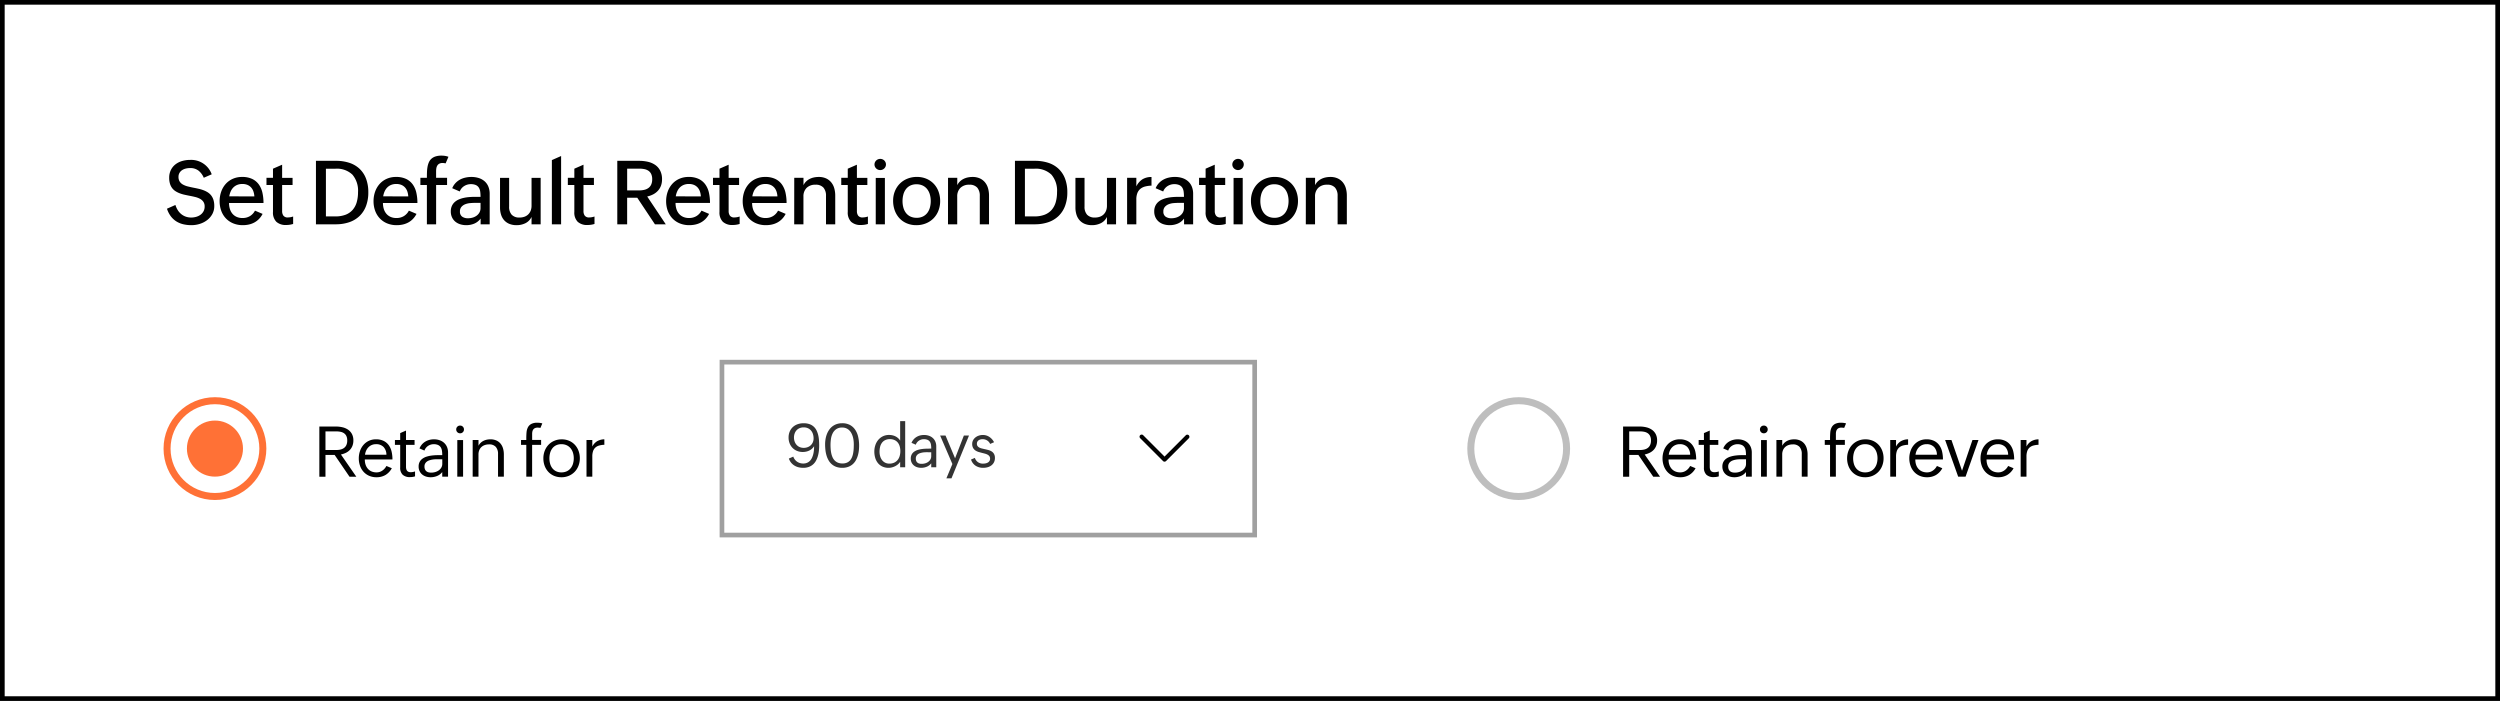
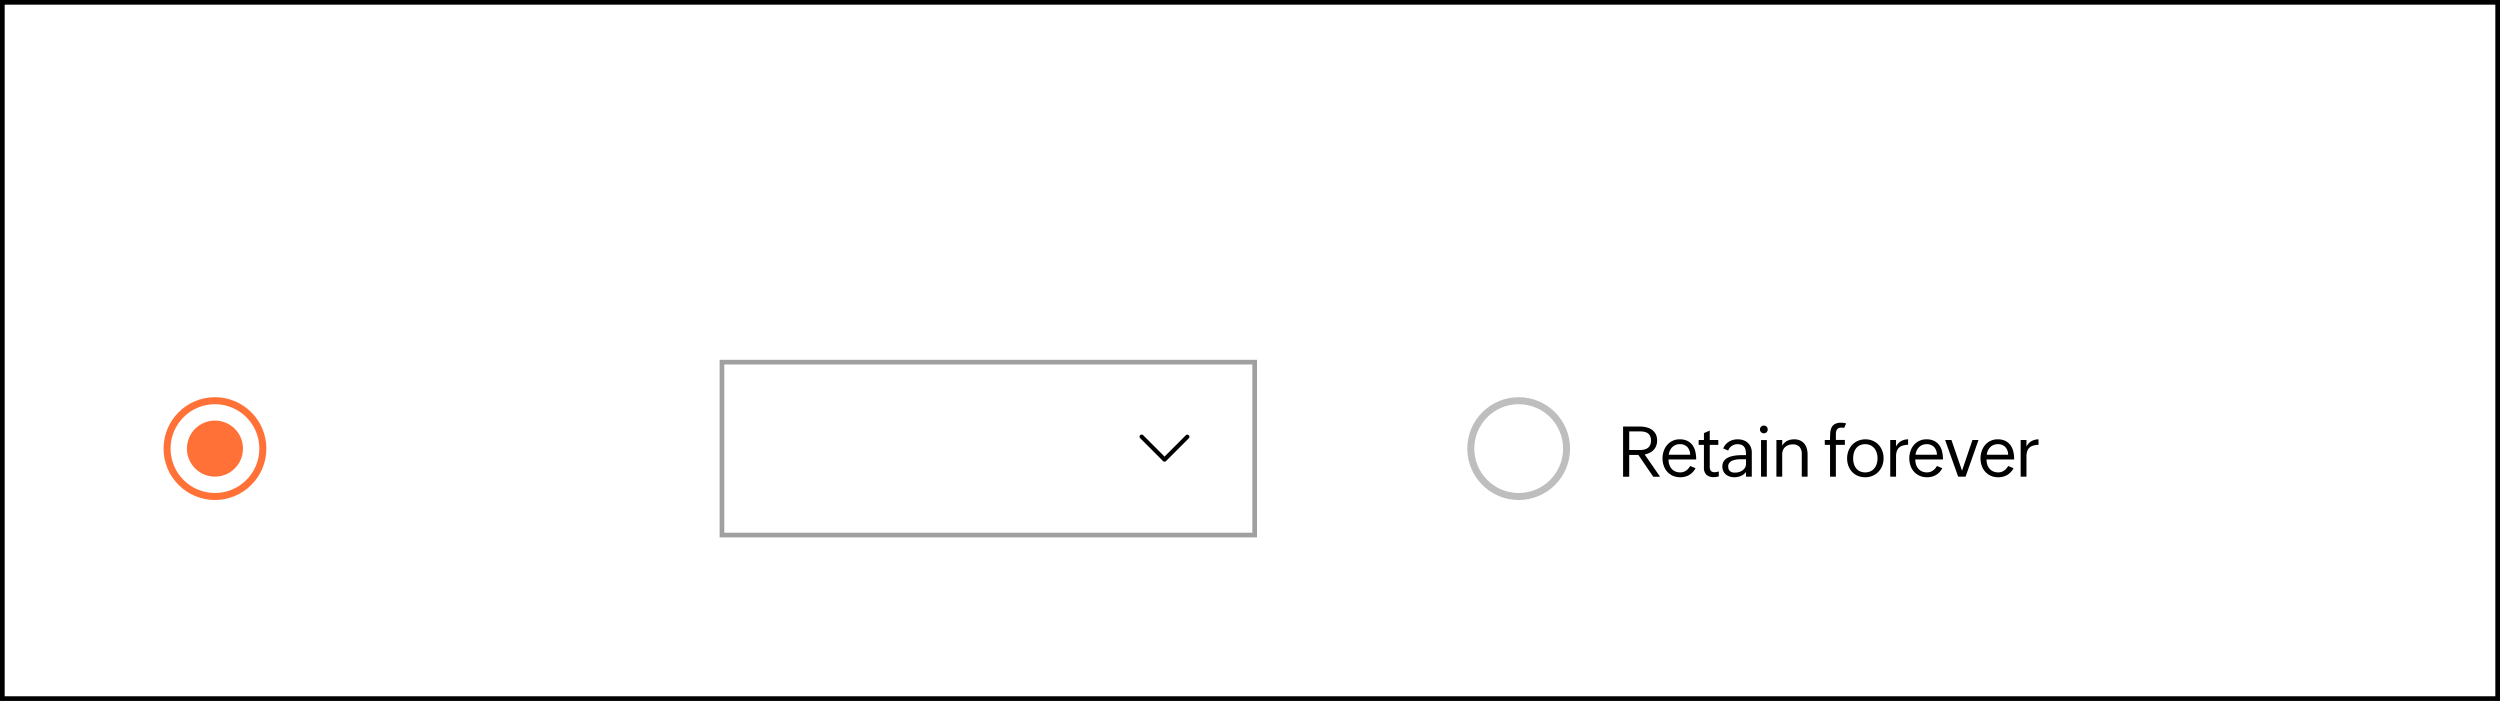
<svg xmlns="http://www.w3.org/2000/svg" width="535" height="150" viewBox="0 0 535 150">
  <g id="Group_28909" data-name="Group 28909" transform="translate(-906 -346)">
    <g id="Rectangle_10315" data-name="Rectangle 10315" transform="translate(906 346)" fill="#fff" stroke="#000" stroke-width="1">
      <rect width="535" height="150" stroke="none" />
      <rect x="0.5" y="0.5" width="534" height="149" fill="none" />
    </g>
-     <path id="Path_70503" data-name="Path 70503" d="M2.542-4.138a4.474,4.474,0,0,0,.5,1.109,3.533,3.533,0,0,0,.747.849,3.209,3.209,0,0,0,.969.543,3.484,3.484,0,0,0,1.169.19A3.816,3.816,0,0,0,6.99-1.6,2.882,2.882,0,0,0,7.9-2.036a2.264,2.264,0,0,0,.645-.733A2.089,2.089,0,0,0,8.795-3.8,1.744,1.744,0,0,0,8.521-4.82a2.064,2.064,0,0,0-.728-.64,4.349,4.349,0,0,0-1.048-.39q-.594-.144-1.234-.264-.52-.1-1.044-.218a7.246,7.246,0,0,1-1-.3,4.975,4.975,0,0,1-.891-.441,2.779,2.779,0,0,1-.719-.654,2.966,2.966,0,0,1-.478-.942,4.327,4.327,0,0,1-.172-1.29,3.683,3.683,0,0,1,.348-1.633,3.484,3.484,0,0,1,.951-1.2,4.174,4.174,0,0,1,1.429-.738,6.075,6.075,0,0,1,1.772-.25,4.663,4.663,0,0,1,4.6,3.08l-1.7.742a3.8,3.8,0,0,0-1.132-1.531,2.849,2.849,0,0,0-1.8-.547,3.829,3.829,0,0,0-.923.111,2.457,2.457,0,0,0-.793.343,1.8,1.8,0,0,0-.552.589,1.634,1.634,0,0,0-.209.84,1.814,1.814,0,0,0,.26,1.016,1.961,1.961,0,0,0,.705.64A4.317,4.317,0,0,0,5.2-8.1q.589.148,1.248.278.52.1,1.044.218a7.848,7.848,0,0,1,1.016.3,5.047,5.047,0,0,1,.918.445,2.932,2.932,0,0,1,.747.663,2.983,2.983,0,0,1,.5.956,4.244,4.244,0,0,1,.181,1.308,3.561,3.561,0,0,1-.422,1.749A4.112,4.112,0,0,1,9.319-.891a5.025,5.025,0,0,1-1.563.8A5.885,5.885,0,0,1,5.984.186,7.573,7.573,0,0,1,4.2-.014,4.879,4.879,0,0,1,2.709-.64,4.454,4.454,0,0,1,1.54-1.735a5.5,5.5,0,0,1-.807-1.6ZM21.195-2.227a4.46,4.46,0,0,1-.775,1.09,4.121,4.121,0,0,1-.993.751,4.541,4.541,0,0,1-1.16.431,5.823,5.823,0,0,1-1.285.139,5.3,5.3,0,0,1-2.1-.394A4.549,4.549,0,0,1,13.318-1.29a4.684,4.684,0,0,1-.979-1.624A5.907,5.907,0,0,1,12-4.936a6.054,6.054,0,0,1,.339-2.046A4.927,4.927,0,0,1,13.3-8.633a4.444,4.444,0,0,1,1.517-1.1,4.8,4.8,0,0,1,1.985-.4,4.884,4.884,0,0,1,2.185.436A3.732,3.732,0,0,1,20.4-8.507a4.842,4.842,0,0,1,.761,1.767,9.949,9.949,0,0,1,.227,2.176H14.014a4.326,4.326,0,0,0,.181,1.276,2.885,2.885,0,0,0,.543,1.021,2.526,2.526,0,0,0,.9.677,2.987,2.987,0,0,0,1.252.246,3.005,3.005,0,0,0,1.6-.413,2.948,2.948,0,0,0,1.076-1.164ZM19.432-5.975a3.9,3.9,0,0,0-.213-1.09,2.446,2.446,0,0,0-.5-.835,2.173,2.173,0,0,0-.779-.538,2.759,2.759,0,0,0-1.062-.19,2.872,2.872,0,0,0-1.118.2,2.5,2.5,0,0,0-.835.561,2.816,2.816,0,0,0-.561.844,4.107,4.107,0,0,0-.3,1.044Zm8.3,5.9a4.9,4.9,0,0,1-1.484.223,2.944,2.944,0,0,1-2.111-.687,2.787,2.787,0,0,1-.719-2.106V-8.405H22.026v-1.54h1.392V-11.9l1.958-.854v2.811H27.61v1.54H25.375V-2.83a1.644,1.644,0,0,0,.274.983,1.116,1.116,0,0,0,.969.38,3.553,3.553,0,0,0,1.113-.2Zm4.881-13.508H36.87a9.042,9.042,0,0,1,2.932.441,5.788,5.788,0,0,1,2.18,1.3,5.66,5.66,0,0,1,1.364,2.111,8.1,8.1,0,0,1,.473,2.876,8.156,8.156,0,0,1-.492,2.946,5.835,5.835,0,0,1-1.4,2.148,5.917,5.917,0,0,1-2.2,1.317A8.832,8.832,0,0,1,36.833,0H32.612ZM36.778-1.688a5.931,5.931,0,0,0,2.185-.362,3.835,3.835,0,0,0,1.5-1.034,4.272,4.272,0,0,0,.872-1.633,7.624,7.624,0,0,0,.283-2.157,5.293,5.293,0,0,0-1.192-3.743,4.8,4.8,0,0,0-3.669-1.276H34.746V-1.688Zm17.354-.538a4.46,4.46,0,0,1-.775,1.09,4.121,4.121,0,0,1-.993.751A4.541,4.541,0,0,1,51.2.046,5.823,5.823,0,0,1,49.92.186a5.3,5.3,0,0,1-2.1-.394A4.549,4.549,0,0,1,46.255-1.29a4.684,4.684,0,0,1-.979-1.624,5.907,5.907,0,0,1-.339-2.022,6.054,6.054,0,0,1,.339-2.046,4.927,4.927,0,0,1,.965-1.651,4.444,4.444,0,0,1,1.517-1.1,4.8,4.8,0,0,1,1.985-.4,4.884,4.884,0,0,1,2.185.436,3.732,3.732,0,0,1,1.41,1.188A4.842,4.842,0,0,1,54.1-6.74a9.949,9.949,0,0,1,.227,2.176H46.951a4.326,4.326,0,0,0,.181,1.276,2.885,2.885,0,0,0,.543,1.021,2.526,2.526,0,0,0,.9.677,2.987,2.987,0,0,0,1.252.246,3.005,3.005,0,0,0,1.6-.413A2.948,2.948,0,0,0,52.5-2.922ZM52.369-5.975a3.9,3.9,0,0,0-.213-1.09,2.446,2.446,0,0,0-.5-.835,2.173,2.173,0,0,0-.779-.538,2.759,2.759,0,0,0-1.062-.19,2.872,2.872,0,0,0-1.118.2,2.5,2.5,0,0,0-.835.561,2.816,2.816,0,0,0-.561.844,4.106,4.106,0,0,0-.3,1.044Zm3.985-2.431H54.962v-1.54h1.392q0-.612.019-1.2a7.911,7.911,0,0,1,.111-1.118,4.415,4.415,0,0,1,.283-.974,2.249,2.249,0,0,1,.538-.77,2.4,2.4,0,0,1,.877-.506,4.013,4.013,0,0,1,1.29-.181,4.831,4.831,0,0,1,.784.06,3.7,3.7,0,0,1,.71.19l-.6,1.4q-.167-.028-.334-.051a2.425,2.425,0,0,0-.334-.023,1.427,1.427,0,0,0-.677.144,1.106,1.106,0,0,0-.422.385,1.584,1.584,0,0,0-.213.561,3.628,3.628,0,0,0-.06.673v1.41h2.347v1.54H58.33V0H56.354Zm11.5,7.171A3.213,3.213,0,0,1,66.495-.148a4.386,4.386,0,0,1-1.7.334A4.376,4.376,0,0,1,63.507,0,3.034,3.034,0,0,1,62.45-.557a2.678,2.678,0,0,1-.714-.923,2.92,2.92,0,0,1-.264-1.276,2.759,2.759,0,0,1,.223-1.155,2.56,2.56,0,0,1,.6-.835,3.146,3.146,0,0,1,.886-.566,5.913,5.913,0,0,1,1.076-.343,8.512,8.512,0,0,1,1.174-.172q.6-.046,1.169-.046h1.234a8.517,8.517,0,0,0-.065-1.1,2.15,2.15,0,0,0-.288-.858,1.477,1.477,0,0,0-.64-.561,2.608,2.608,0,0,0-1.113-.2,2.525,2.525,0,0,0-.738.111,2.7,2.7,0,0,0-.677.311,2.379,2.379,0,0,0-.552.492,2.172,2.172,0,0,0-.371.654l-1.614-.7a3.643,3.643,0,0,1,.7-1.095,3.812,3.812,0,0,1,.965-.747A4.447,4.447,0,0,1,64.6-9.992a5.863,5.863,0,0,1,1.276-.139,5.13,5.13,0,0,1,1.582.232,3.475,3.475,0,0,1,1.239.687,3.068,3.068,0,0,1,.807,1.136A4.018,4.018,0,0,1,69.793-6.5V0H67.854ZM66.583-4.583q-.445,0-1,.051a3.687,3.687,0,0,0-1.03.241,2.084,2.084,0,0,0-.8.557,1.45,1.45,0,0,0-.325,1,1.266,1.266,0,0,0,.478,1.1,2.091,2.091,0,0,0,1.248.343,3.561,3.561,0,0,0,.969-.135,2.716,2.716,0,0,0,.858-.408,2.155,2.155,0,0,0,.617-.687,1.9,1.9,0,0,0,.237-.96v-1.1ZM78.751-1.577a2.833,2.833,0,0,1-1.3,1.336,4.222,4.222,0,0,1-1.906.427,4,4,0,0,1-1.521-.269A3.006,3.006,0,0,1,72.91-.849a3.247,3.247,0,0,1-.677-1.2,5.048,5.048,0,0,1-.227-1.563V-9.936h1.948v6.151a2.462,2.462,0,0,0,.557,1.744,2.17,2.17,0,0,0,1.661.594,3.064,3.064,0,0,0,1.09-.181,2.219,2.219,0,0,0,.807-.515,2.268,2.268,0,0,0,.506-.8,2.879,2.879,0,0,0,.176-1.03V-9.936H80.7V0H78.751ZM83.1-13.74l1.976-.872V0H83.1ZM92.222-.074a4.9,4.9,0,0,1-1.484.223,2.944,2.944,0,0,1-2.111-.687,2.787,2.787,0,0,1-.719-2.106V-8.405H86.517v-1.54h1.392V-11.9l1.958-.854v2.811H92.1v1.54H89.866V-2.83a1.644,1.644,0,0,0,.274.983,1.116,1.116,0,0,0,.969.38,3.553,3.553,0,0,0,1.113-.2ZM97.1-13.582h4.657a8.368,8.368,0,0,1,1.874.2,4.538,4.538,0,0,1,1.568.668,3.331,3.331,0,0,1,1.076,1.225,4,4,0,0,1,.4,1.874,3.856,3.856,0,0,1-.227,1.359,3.273,3.273,0,0,1-.645,1.067,3.665,3.665,0,0,1-1,.77,5.089,5.089,0,0,1-1.3.469L107.475,0h-2.319L101.38-5.678H99.209V0H97.1Zm4.676,6.327A4.708,4.708,0,0,0,102.9-7.38a2.406,2.406,0,0,0,.881-.4,1.874,1.874,0,0,0,.58-.733,2.685,2.685,0,0,0,.209-1.123,2.564,2.564,0,0,0-.213-1.118,1.734,1.734,0,0,0-.589-.7,2.394,2.394,0,0,0-.886-.357,5.631,5.631,0,0,0-1.1-.1h-2.57v4.657Zm14.97,5.028a4.46,4.46,0,0,1-.775,1.09,4.121,4.121,0,0,1-.993.751,4.541,4.541,0,0,1-1.16.431,5.823,5.823,0,0,1-1.285.139,5.3,5.3,0,0,1-2.1-.394,4.549,4.549,0,0,1-1.563-1.081,4.684,4.684,0,0,1-.979-1.624,5.907,5.907,0,0,1-.339-2.022,6.054,6.054,0,0,1,.339-2.046,4.926,4.926,0,0,1,.965-1.651,4.444,4.444,0,0,1,1.517-1.1,4.8,4.8,0,0,1,1.985-.4,4.884,4.884,0,0,1,2.185.436,3.732,3.732,0,0,1,1.41,1.188,4.842,4.842,0,0,1,.761,1.767,9.949,9.949,0,0,1,.227,2.176h-7.375a4.326,4.326,0,0,0,.181,1.276,2.885,2.885,0,0,0,.543,1.021,2.526,2.526,0,0,0,.9.677,2.987,2.987,0,0,0,1.252.246,3.005,3.005,0,0,0,1.6-.413,2.948,2.948,0,0,0,1.076-1.164Zm-1.763-3.748a3.9,3.9,0,0,0-.213-1.09,2.446,2.446,0,0,0-.5-.835,2.173,2.173,0,0,0-.779-.538,2.759,2.759,0,0,0-1.062-.19,2.872,2.872,0,0,0-1.118.2,2.5,2.5,0,0,0-.835.561,2.816,2.816,0,0,0-.561.844,4.107,4.107,0,0,0-.3,1.044Zm8.3,5.9A4.9,4.9,0,0,1,121.8.148a2.944,2.944,0,0,1-2.111-.687,2.787,2.787,0,0,1-.719-2.106V-8.405H117.58v-1.54h1.392V-11.9l1.958-.854v2.811h2.236v1.54h-2.236V-2.83a1.644,1.644,0,0,0,.274.983,1.116,1.116,0,0,0,.969.38,3.553,3.553,0,0,0,1.113-.2Zm9.848-2.152a4.46,4.46,0,0,1-.775,1.09,4.121,4.121,0,0,1-.993.751,4.541,4.541,0,0,1-1.16.431,5.823,5.823,0,0,1-1.285.139,5.3,5.3,0,0,1-2.1-.394,4.549,4.549,0,0,1-1.563-1.081,4.684,4.684,0,0,1-.979-1.624,5.907,5.907,0,0,1-.339-2.022,6.054,6.054,0,0,1,.339-2.046,4.926,4.926,0,0,1,.965-1.651,4.444,4.444,0,0,1,1.517-1.1,4.8,4.8,0,0,1,1.985-.4,4.884,4.884,0,0,1,2.185.436,3.732,3.732,0,0,1,1.41,1.188A4.842,4.842,0,0,1,133.1-6.74a9.949,9.949,0,0,1,.227,2.176h-7.375a4.326,4.326,0,0,0,.181,1.276,2.885,2.885,0,0,0,.543,1.021,2.526,2.526,0,0,0,.9.677,2.987,2.987,0,0,0,1.252.246,3.005,3.005,0,0,0,1.6-.413A2.948,2.948,0,0,0,131.5-2.922Zm-1.763-3.748a3.9,3.9,0,0,0-.213-1.09,2.446,2.446,0,0,0-.5-.835,2.173,2.173,0,0,0-.779-.538,2.759,2.759,0,0,0-1.062-.19,2.872,2.872,0,0,0-1.118.2,2.5,2.5,0,0,0-.835.561,2.816,2.816,0,0,0-.561.844,4.107,4.107,0,0,0-.3,1.044Zm3.6-3.971h1.976v1.577a2.733,2.733,0,0,1,.571-.8,3.142,3.142,0,0,1,.775-.547,3.746,3.746,0,0,1,.918-.315,4.872,4.872,0,0,1,.993-.1,3.725,3.725,0,0,1,1.573.306,3.086,3.086,0,0,1,1.1.84,3.5,3.5,0,0,1,.654,1.266,5.689,5.689,0,0,1,.213,1.6V0h-1.976V-6.067a2.612,2.612,0,0,0-.547-1.781,2.147,2.147,0,0,0-1.7-.622,2.575,2.575,0,0,0-1.9.677,2.5,2.5,0,0,0-.682,1.855V0h-1.976ZM150.734-.074a4.9,4.9,0,0,1-1.484.223,2.944,2.944,0,0,1-2.111-.687,2.787,2.787,0,0,1-.719-2.106V-8.405h-1.392v-1.54h1.392V-11.9l1.958-.854v2.811h2.236v1.54h-2.236V-2.83a1.644,1.644,0,0,0,.274.983,1.116,1.116,0,0,0,.969.38,3.553,3.553,0,0,0,1.113-.2Zm1.675-9.843h1.958V0h-1.958ZM152.14-12.8a1.135,1.135,0,0,1,.1-.469,1.218,1.218,0,0,1,.264-.38,1.234,1.234,0,0,1,.39-.255,1.218,1.218,0,0,1,.473-.093,1.274,1.274,0,0,1,.473.088,1.171,1.171,0,0,1,.39.25,1.218,1.218,0,0,1,.264.38,1.158,1.158,0,0,1,.1.478,1.135,1.135,0,0,1-.1.469,1.218,1.218,0,0,1-.264.38,1.234,1.234,0,0,1-.39.255,1.218,1.218,0,0,1-.473.093,1.218,1.218,0,0,1-.473-.093,1.234,1.234,0,0,1-.39-.255,1.218,1.218,0,0,1-.264-.38A1.135,1.135,0,0,1,152.14-12.8ZM161.1.186a5.147,5.147,0,0,1-2.05-.394A4.564,4.564,0,0,1,157.48-1.3a4.89,4.89,0,0,1-1-1.661,6,6,0,0,1-.353-2.083,5.373,5.373,0,0,1,.376-2.027,4.854,4.854,0,0,1,1.048-1.614,4.786,4.786,0,0,1,1.61-1.067,5.344,5.344,0,0,1,2.05-.385,5.147,5.147,0,0,1,2.05.394,4.676,4.676,0,0,1,1.573,1.085,4.788,4.788,0,0,1,1.007,1.633,5.762,5.762,0,0,1,.353,2.036,5.619,5.619,0,0,1-.376,2.083,4.827,4.827,0,0,1-1.053,1.637A4.8,4.8,0,0,1,163.148-.2,5.344,5.344,0,0,1,161.1.186Zm.065-1.577a2.953,2.953,0,0,0,1.378-.3,2.664,2.664,0,0,0,.932-.789,3.346,3.346,0,0,0,.533-1.141,5.242,5.242,0,0,0,.172-1.345A5.146,5.146,0,0,0,164-6.341a3.375,3.375,0,0,0-.557-1.15,2.673,2.673,0,0,0-.951-.784,3.017,3.017,0,0,0-1.364-.288,2.924,2.924,0,0,0-1.373.3,2.613,2.613,0,0,0-.923.793,3.382,3.382,0,0,0-.524,1.146,5.418,5.418,0,0,0-.167,1.354,5.2,5.2,0,0,0,.181,1.4,3.326,3.326,0,0,0,.552,1.136,2.594,2.594,0,0,0,.942.765A3.049,3.049,0,0,0,161.163-1.392Zm6.713-8.554h1.976v1.577a2.733,2.733,0,0,1,.571-.8,3.142,3.142,0,0,1,.775-.547,3.746,3.746,0,0,1,.918-.315,4.872,4.872,0,0,1,.993-.1,3.725,3.725,0,0,1,1.573.306,3.086,3.086,0,0,1,1.1.84,3.5,3.5,0,0,1,.654,1.266,5.689,5.689,0,0,1,.213,1.6V0h-1.976V-6.067a2.612,2.612,0,0,0-.547-1.781,2.147,2.147,0,0,0-1.7-.622,2.575,2.575,0,0,0-1.9.677,2.5,2.5,0,0,0-.682,1.855V0h-1.976ZM182.2-13.582h4.258a9.042,9.042,0,0,1,2.932.441,5.788,5.788,0,0,1,2.18,1.3,5.66,5.66,0,0,1,1.364,2.111,8.1,8.1,0,0,1,.473,2.876,8.156,8.156,0,0,1-.492,2.946,5.835,5.835,0,0,1-1.4,2.148,5.917,5.917,0,0,1-2.2,1.317A8.832,8.832,0,0,1,186.422,0H182.2Zm4.166,11.894a5.931,5.931,0,0,0,2.185-.362,3.835,3.835,0,0,0,1.5-1.034,4.272,4.272,0,0,0,.872-1.633,7.624,7.624,0,0,0,.283-2.157,5.293,5.293,0,0,0-1.192-3.743,4.8,4.8,0,0,0-3.669-1.276h-2.013V-1.688Zm15.517.111a2.833,2.833,0,0,1-1.3,1.336,4.222,4.222,0,0,1-1.906.427,4,4,0,0,1-1.521-.269,3.006,3.006,0,0,1-1.109-.765,3.247,3.247,0,0,1-.677-1.2,5.048,5.048,0,0,1-.227-1.563V-9.936h1.948v6.151a2.462,2.462,0,0,0,.557,1.744,2.17,2.17,0,0,0,1.661.594,3.064,3.064,0,0,0,1.09-.181,2.219,2.219,0,0,0,.807-.515,2.268,2.268,0,0,0,.506-.8,2.879,2.879,0,0,0,.176-1.03V-9.936h1.948V0h-1.948ZM206.2-9.945h1.976v1.828a3.727,3.727,0,0,1,1.313-1.517,3.6,3.6,0,0,1,1.934-.487v1.846a6.319,6.319,0,0,0-1.364.186,2.594,2.594,0,0,0-1.021.506,2.234,2.234,0,0,0-.64.9,3.7,3.7,0,0,0-.223,1.378V0H206.2Zm12.186,8.711A3.213,3.213,0,0,1,217.03-.148a4.386,4.386,0,0,1-1.7.334A4.376,4.376,0,0,1,214.042,0a3.034,3.034,0,0,1-1.058-.557,2.678,2.678,0,0,1-.714-.923,2.92,2.92,0,0,1-.264-1.276,2.759,2.759,0,0,1,.223-1.155,2.56,2.56,0,0,1,.6-.835,3.146,3.146,0,0,1,.886-.566,5.913,5.913,0,0,1,1.076-.343,8.512,8.512,0,0,1,1.174-.172q.6-.046,1.169-.046h1.234a8.518,8.518,0,0,0-.065-1.1,2.15,2.15,0,0,0-.288-.858,1.477,1.477,0,0,0-.64-.561,2.608,2.608,0,0,0-1.113-.2,2.525,2.525,0,0,0-.738.111,2.7,2.7,0,0,0-.677.311,2.379,2.379,0,0,0-.552.492,2.172,2.172,0,0,0-.371.654l-1.614-.7a3.643,3.643,0,0,1,.7-1.095,3.812,3.812,0,0,1,.965-.747,4.447,4.447,0,0,1,1.164-.431,5.863,5.863,0,0,1,1.276-.139,5.13,5.13,0,0,1,1.582.232,3.475,3.475,0,0,1,1.239.687,3.068,3.068,0,0,1,.807,1.136,4.018,4.018,0,0,1,.288,1.573V0h-1.939Zm-1.271-3.349q-.445,0-1,.051a3.687,3.687,0,0,0-1.03.241,2.084,2.084,0,0,0-.8.557,1.45,1.45,0,0,0-.325,1,1.266,1.266,0,0,0,.478,1.1,2.091,2.091,0,0,0,1.248.343,3.561,3.561,0,0,0,.969-.135,2.716,2.716,0,0,0,.858-.408,2.155,2.155,0,0,0,.617-.687,1.9,1.9,0,0,0,.237-.96v-1.1ZM227.309-.074a4.9,4.9,0,0,1-1.484.223,2.944,2.944,0,0,1-2.111-.687A2.787,2.787,0,0,1,223-2.644V-8.405H221.6v-1.54H223V-11.9l1.958-.854v2.811h2.236v1.54h-2.236V-2.83a1.644,1.644,0,0,0,.274.983,1.116,1.116,0,0,0,.969.38,3.553,3.553,0,0,0,1.113-.2Zm1.675-9.843h1.958V0h-1.958Zm-.269-2.885a1.135,1.135,0,0,1,.1-.469,1.218,1.218,0,0,1,.264-.38,1.234,1.234,0,0,1,.39-.255A1.218,1.218,0,0,1,229.94-14a1.274,1.274,0,0,1,.473.088,1.171,1.171,0,0,1,.39.25,1.218,1.218,0,0,1,.264.38,1.158,1.158,0,0,1,.1.478,1.135,1.135,0,0,1-.1.469,1.218,1.218,0,0,1-.264.38,1.234,1.234,0,0,1-.39.255,1.218,1.218,0,0,1-.473.093,1.218,1.218,0,0,1-.473-.093,1.234,1.234,0,0,1-.39-.255,1.218,1.218,0,0,1-.264-.38A1.135,1.135,0,0,1,228.715-12.8ZM237.673.186a5.147,5.147,0,0,1-2.05-.394A4.564,4.564,0,0,1,234.055-1.3a4.89,4.89,0,0,1-1-1.661,6,6,0,0,1-.353-2.083,5.373,5.373,0,0,1,.376-2.027,4.854,4.854,0,0,1,1.048-1.614,4.786,4.786,0,0,1,1.61-1.067,5.344,5.344,0,0,1,2.05-.385,5.147,5.147,0,0,1,2.05.394,4.676,4.676,0,0,1,1.573,1.085,4.788,4.788,0,0,1,1.007,1.633,5.762,5.762,0,0,1,.353,2.036,5.619,5.619,0,0,1-.376,2.083,4.827,4.827,0,0,1-1.053,1.637A4.8,4.8,0,0,1,239.724-.2,5.344,5.344,0,0,1,237.673.186Zm.065-1.577a2.953,2.953,0,0,0,1.378-.3,2.664,2.664,0,0,0,.932-.789,3.346,3.346,0,0,0,.533-1.141,5.242,5.242,0,0,0,.172-1.345,5.146,5.146,0,0,0-.181-1.378,3.375,3.375,0,0,0-.557-1.15,2.673,2.673,0,0,0-.951-.784,3.017,3.017,0,0,0-1.364-.288,2.924,2.924,0,0,0-1.373.3,2.613,2.613,0,0,0-.923.793,3.382,3.382,0,0,0-.524,1.146,5.418,5.418,0,0,0-.167,1.354,5.2,5.2,0,0,0,.181,1.4,3.326,3.326,0,0,0,.552,1.136,2.594,2.594,0,0,0,.942.765A3.049,3.049,0,0,0,237.738-1.392Zm6.713-8.554h1.976v1.577a2.733,2.733,0,0,1,.571-.8,3.142,3.142,0,0,1,.775-.547,3.746,3.746,0,0,1,.918-.315,4.872,4.872,0,0,1,.993-.1,3.725,3.725,0,0,1,1.573.306,3.086,3.086,0,0,1,1.1.84,3.5,3.5,0,0,1,.654,1.266,5.689,5.689,0,0,1,.213,1.6V0h-1.976V-6.067a2.612,2.612,0,0,0-.547-1.781,2.147,2.147,0,0,0-1.7-.622,2.575,2.575,0,0,0-1.9.677,2.5,2.5,0,0,0-.682,1.855V0h-1.976Z" transform="translate(941 394)" />
    <g id="Group_28907" data-name="Group 28907" transform="translate(0 -4)">
      <g id="Group_28904" data-name="Group 28904" transform="translate(-173 -1347)">
        <g id="Rectangle_10268" data-name="Rectangle 10268" transform="translate(1233 1774)" fill="none" stroke="#a0a0a0" stroke-width="1">
-           <rect width="115" height="38" stroke="none" />
          <rect x="0.5" y="0.5" width="114" height="37" fill="none" />
        </g>
-         <path id="Path_70505" data-name="Path 70505" d="M1.765-2.285a2.14,2.14,0,0,0,.832,1.1,2.3,2.3,0,0,0,1.295.378,2.022,2.022,0,0,0,.854-.168,1.912,1.912,0,0,0,.622-.451,2.412,2.412,0,0,0,.422-.657,4.449,4.449,0,0,0,.26-.781,5.677,5.677,0,0,0,.13-.825q.035-.419.035-.793v-.032a2.375,2.375,0,0,1-.457.546,2.575,2.575,0,0,1-.581.387,2.951,2.951,0,0,1-.667.229,3.4,3.4,0,0,1-.72.076A3.186,3.186,0,0,1,2.58-3.5a2.845,2.845,0,0,1-.962-.635,2.913,2.913,0,0,1-.635-.978A3.33,3.33,0,0,1,.755-6.367,3.223,3.223,0,0,1,.993-7.63a2.8,2.8,0,0,1,.663-.965A2.938,2.938,0,0,1,2.669-9.21a3.719,3.719,0,0,1,1.292-.216,3.761,3.761,0,0,1,1.263.19,2.662,2.662,0,0,1,.9.527,2.687,2.687,0,0,1,.6.79,4.655,4.655,0,0,1,.359.981,6.763,6.763,0,0,1,.175,1.1q.044.578.044,1.155A10.655,10.655,0,0,1,7.243-3.52a6.617,6.617,0,0,1-.216,1.111,4.958,4.958,0,0,1-.4.993,2.941,2.941,0,0,1-.632.8,2.818,2.818,0,0,1-.9.533A3.4,3.4,0,0,1,3.9.114,4.159,4.159,0,0,1,2.9,0a3.125,3.125,0,0,1-.882-.362,2.835,2.835,0,0,1-.714-.619,2.814,2.814,0,0,1-.489-.889ZM3.993-4.158A2.365,2.365,0,0,0,4.818-4.3a2,2,0,0,0,.673-.406,1.9,1.9,0,0,0,.451-.638,2.04,2.04,0,0,0,.165-.832,3.089,3.089,0,0,0-.136-.93,2.132,2.132,0,0,0-.406-.752,1.933,1.933,0,0,0-.663-.5,2.12,2.12,0,0,0-.908-.184,2.214,2.214,0,0,0-.876.165,1.859,1.859,0,0,0-.654.457,2.027,2.027,0,0,0-.409.689,2.521,2.521,0,0,0-.143.86,2.576,2.576,0,0,0,.143.866,2.12,2.12,0,0,0,.409.7,1.87,1.87,0,0,0,.654.473A2.143,2.143,0,0,0,3.993-4.158ZM12.255.114A3.729,3.729,0,0,1,10.96-.092a3.062,3.062,0,0,1-.968-.565A3.211,3.211,0,0,1,9.309-1.5a4.959,4.959,0,0,1-.438-1.041A6.682,6.682,0,0,1,8.64-3.7a10.913,10.913,0,0,1-.067-1.2,6.938,6.938,0,0,1,.092-1.13,5.35,5.35,0,0,1,.286-1.06,4.47,4.47,0,0,1,.489-.93,3.238,3.238,0,0,1,.7-.74,3.236,3.236,0,0,1,.924-.489,3.551,3.551,0,0,1,1.158-.178,3.417,3.417,0,0,1,1.685.381,3.168,3.168,0,0,1,1.1,1.009A4.383,4.383,0,0,1,15.628-6.6a8.135,8.135,0,0,1,.219,1.663,9.484,9.484,0,0,1-.038,1.2,6.547,6.547,0,0,1-.216,1.168,4.95,4.95,0,0,1-.428,1.051,3.248,3.248,0,0,1-.676.854A3.02,3.02,0,0,1,13.53-.1,3.585,3.585,0,0,1,12.255.114Zm.032-.933A2.334,2.334,0,0,0,13.261-1a1.9,1.9,0,0,0,.67-.5,2.5,2.5,0,0,0,.425-.727A4.448,4.448,0,0,0,14.59-3.1a8.012,8.012,0,0,0,.1-.933q.022-.473.022-.9a6.8,6.8,0,0,0-.051-.819,4.98,4.98,0,0,0-.168-.816,3.9,3.9,0,0,0-.308-.749,2.461,2.461,0,0,0-.467-.616,2.128,2.128,0,0,0-.641-.419,2.13,2.13,0,0,0-.841-.156,2.179,2.179,0,0,0-1.27.34,2.364,2.364,0,0,0-.765.879A3.8,3.8,0,0,0,9.83-6.1a9.042,9.042,0,0,0-.1,1.3q0,.444.035.911a6.744,6.744,0,0,0,.13.911,4.189,4.189,0,0,0,.27.835,2.4,2.4,0,0,0,.457.686,2.026,2.026,0,0,0,.692.467A2.5,2.5,0,0,0,12.286-.819Zm12.347-.355a2.575,2.575,0,0,1-.467.533,2.865,2.865,0,0,1-.606.406,3.457,3.457,0,0,1-.689.257,2.816,2.816,0,0,1-.7.092,3.088,3.088,0,0,1-1.346-.276,2.713,2.713,0,0,1-.958-.749,3.219,3.219,0,0,1-.571-1.108,4.682,4.682,0,0,1-.19-1.352,4.276,4.276,0,0,1,.213-1.349,3.439,3.439,0,0,1,.619-1.133,3,3,0,0,1,.99-.778,2.968,2.968,0,0,1,1.333-.289,3.373,3.373,0,0,1,.7.073,2.845,2.845,0,0,1,.651.222,2.529,2.529,0,0,1,.568.378,2.333,2.333,0,0,1,.451.54v-4.17h1.079V0H24.633Zm-2.3.387A2.392,2.392,0,0,0,23.37-1a2.072,2.072,0,0,0,.73-.571,2.376,2.376,0,0,0,.432-.851,3.8,3.8,0,0,0,.14-1.047,3.649,3.649,0,0,0-.133-1.006,2.3,2.3,0,0,0-.406-.809,1.9,1.9,0,0,0-.7-.54,2.347,2.347,0,0,0-1-.2A2.234,2.234,0,0,0,21.4-5.8a1.9,1.9,0,0,0-.686.59,2.422,2.422,0,0,0-.378.86,4.5,4.5,0,0,0-.114,1.028,3.494,3.494,0,0,0,.127.939,2.489,2.489,0,0,0,.387.813A1.936,1.936,0,0,0,21.393-1,1.954,1.954,0,0,0,22.329-.787Zm8.954-.07a2.243,2.243,0,0,1-.946.73,3.084,3.084,0,0,1-1.2.241,2.857,2.857,0,0,1-.857-.127,2.083,2.083,0,0,1-.711-.378,1.834,1.834,0,0,1-.486-.622,1.941,1.941,0,0,1-.181-.86,1.783,1.783,0,0,1,.2-.879,1.773,1.773,0,0,1,.533-.594,2.7,2.7,0,0,1,.765-.368,5.39,5.39,0,0,1,.892-.194,8.96,8.96,0,0,1,.914-.073q.454-.013.835-.013h.241v-.044a4.942,4.942,0,0,0-.06-.8,1.566,1.566,0,0,0-.235-.625,1.162,1.162,0,0,0-.489-.406,1.948,1.948,0,0,0-.816-.146,1.836,1.836,0,0,0-.546.083,1.844,1.844,0,0,0-.5.238,1.769,1.769,0,0,0-.4.375,1.606,1.606,0,0,0-.26.486l-.92-.4a2.787,2.787,0,0,1,.46-.74,2.631,2.631,0,0,1,.625-.524,2.835,2.835,0,0,1,.755-.314,3.394,3.394,0,0,1,.851-.1,3.153,3.153,0,0,1,1.051.168,2.36,2.36,0,0,1,.825.486,2.2,2.2,0,0,1,.54.774,2.63,2.63,0,0,1,.194,1.035V0H31.283ZM30.35-3.225q-.222,0-.482.016a4.075,4.075,0,0,0-.524.067,3.434,3.434,0,0,0-.511.14,1.51,1.51,0,0,0-.435.238,1.147,1.147,0,0,0-.3.365,1.085,1.085,0,0,0-.114.514,1.366,1.366,0,0,0,.092.53A.908.908,0,0,0,28.331-1a1.014,1.014,0,0,0,.394.2,1.963,1.963,0,0,0,.5.06,2.7,2.7,0,0,0,.743-.1,2.115,2.115,0,0,0,.66-.314,1.687,1.687,0,0,0,.473-.514,1.354,1.354,0,0,0,.181-.7v-.844ZM35.812-.7,33.184-6.8H34.34l2.044,4.875L38.269-6.8h1.1L35.615,2.368H34.524Zm4.815-1.314a1.711,1.711,0,0,0,.651.911,1.835,1.835,0,0,0,1.076.321,2.841,2.841,0,0,0,.552-.054,1.6,1.6,0,0,0,.489-.178,1.015,1.015,0,0,0,.349-.327.907.907,0,0,0,.133-.508.876.876,0,0,0-.136-.5,1.1,1.1,0,0,0-.368-.333,2.373,2.373,0,0,0-.53-.219q-.3-.086-.622-.162-.387-.1-.774-.209a2.57,2.57,0,0,1-.7-.321,1.6,1.6,0,0,1-.5-.54A1.7,1.7,0,0,1,40.05-5a1.636,1.636,0,0,1,.2-.806,1.961,1.961,0,0,1,.514-.6,2.312,2.312,0,0,1,.724-.378,2.71,2.71,0,0,1,.832-.13,2.482,2.482,0,0,1,1.406.416,2.994,2.994,0,0,1,1,1.133L43.89-5a1.668,1.668,0,0,0-.663-.755,1.814,1.814,0,0,0-.949-.26,1.864,1.864,0,0,0-.448.054,1.184,1.184,0,0,0-.394.175.907.907,0,0,0-.279.308.9.9,0,0,0-.1.448.808.808,0,0,0,.136.482,1.07,1.07,0,0,0,.362.314,2.232,2.232,0,0,0,.524.2q.3.076.622.146.394.083.787.187a2.559,2.559,0,0,1,.711.3,1.552,1.552,0,0,1,.514.533,1.689,1.689,0,0,1,.2.866,2.012,2.012,0,0,1-.209.946,1.924,1.924,0,0,1-.559.66,2.377,2.377,0,0,1-.8.384A3.507,3.507,0,0,1,42.4.114a2.91,2.91,0,0,1-1.622-.448A2.464,2.464,0,0,1,39.8-1.657Z" transform="translate(1247 1797)" opacity="0.8" />
        <g id="Layer_2" data-name="Layer 2" transform="translate(1333.552 1790.003) rotate(90)">
          <g id="Layer_1" data-name="Layer 1" transform="translate(-0.003 -0.003)">
            <g id="arrow_forward_ios" data-name="arrow forward ios" transform="translate(0)">
              <path id="Path_127" data-name="Path 127" d="M.45,10.687a.451.451,0,0,1-.321-.132.457.457,0,0,1,0-.641L4.708,5.342.13.771A.454.454,0,0,1,.771.13L5.663,5.022a.457.457,0,0,1,0,.641L.771,10.555A.451.451,0,0,1,.45,10.687Z" transform="translate(0.003 0.003)" />
            </g>
          </g>
        </g>
      </g>
-       <path id="Path_70504" data-name="Path 70504" d="M1.34-10.723H4.878a6.106,6.106,0,0,1,1.417.161,3.522,3.522,0,0,1,1.194.516,2.612,2.612,0,0,1,.824.923,2.88,2.88,0,0,1,.308,1.388,3.108,3.108,0,0,1-.2,1.146,2.673,2.673,0,0,1-.549.872,2.959,2.959,0,0,1-.839.612,4.515,4.515,0,0,1-1.073.366L9.25.015H7.793L4.607-4.651H2.651V.015H1.34ZM4.966-5.7a3.83,3.83,0,0,0,.945-.11,2,2,0,0,0,.743-.352,1.6,1.6,0,0,0,.483-.63,2.325,2.325,0,0,0,.172-.945,2.161,2.161,0,0,0-.179-.937,1.525,1.525,0,0,0-.494-.6,1.986,1.986,0,0,0-.743-.315,4.432,4.432,0,0,0-.927-.092H2.651V-5.7Zm11.884,3.9A3.71,3.71,0,0,1,15.488-.352a3.72,3.72,0,0,1-1.912.483,3.854,3.854,0,0,1-1.6-.319,3.488,3.488,0,0,1-1.194-.868,3.8,3.8,0,0,1-.743-1.285A4.721,4.721,0,0,1,9.782-3.9a4.776,4.776,0,0,1,.256-1.575,3.974,3.974,0,0,1,.732-1.3,3.489,3.489,0,0,1,1.154-.883,3.478,3.478,0,0,1,1.527-.326,3.628,3.628,0,0,1,1.663.344,2.979,2.979,0,0,1,1.091.93,3.789,3.789,0,0,1,.6,1.37,7.433,7.433,0,0,1,.179,1.663H11.071a3.431,3.431,0,0,0,.154,1.091,2.514,2.514,0,0,0,.48.879,2.219,2.219,0,0,0,.791.586,2.628,2.628,0,0,0,1.088.212,2.116,2.116,0,0,0,.659-.1,2.26,2.26,0,0,0,.586-.289,2.615,2.615,0,0,0,.491-.439,2.844,2.844,0,0,0,.374-.546ZM15.693-4.68a2.428,2.428,0,0,0-.6-1.652,2.136,2.136,0,0,0-1.641-.612,2.237,2.237,0,0,0-.9.176,2.193,2.193,0,0,0-.707.483,2.5,2.5,0,0,0-.487.718,3.013,3.013,0,0,0-.245.886ZM21.82-.059A3.57,3.57,0,0,1,20.743.1,2.2,2.2,0,0,1,19.179-.4a2.046,2.046,0,0,1-.538-1.56V-6.8H17.513V-7.844h1.128V-9.316l1.245-.542v2.014h1.831V-6.8H19.886v4.709a1.918,1.918,0,0,0,.051.458.973.973,0,0,0,.168.363.761.761,0,0,0,.315.238,1.255,1.255,0,0,0,.491.084,2.766,2.766,0,0,0,.908-.168Zm5.82-.93a2.589,2.589,0,0,1-1.091.842,3.558,3.558,0,0,1-1.384.278,3.3,3.3,0,0,1-.989-.146,2.4,2.4,0,0,1-.82-.436,2.116,2.116,0,0,1-.56-.718,2.24,2.24,0,0,1-.209-.992,2.057,2.057,0,0,1,.231-1.014,2.045,2.045,0,0,1,.615-.685,3.115,3.115,0,0,1,.883-.425,6.219,6.219,0,0,1,1.029-.223A10.338,10.338,0,0,1,26.4-4.592q.524-.015.963-.015h.278v-.051a5.7,5.7,0,0,0-.07-.927,1.807,1.807,0,0,0-.271-.721,1.34,1.34,0,0,0-.564-.469,2.247,2.247,0,0,0-.941-.168,2.118,2.118,0,0,0-.63.1,2.128,2.128,0,0,0-.571.275,2.041,2.041,0,0,0-.461.432,1.853,1.853,0,0,0-.3.56l-1.062-.461A3.216,3.216,0,0,1,23.3-6.9a3.036,3.036,0,0,1,.721-.6,3.272,3.272,0,0,1,.872-.363,3.916,3.916,0,0,1,.981-.121,3.638,3.638,0,0,1,1.212.194,2.723,2.723,0,0,1,.952.56,2.538,2.538,0,0,1,.623.894,3.035,3.035,0,0,1,.223,1.194V0H27.639ZM26.563-3.721q-.256,0-.557.018a4.7,4.7,0,0,0-.6.077,3.962,3.962,0,0,0-.59.161,1.743,1.743,0,0,0-.5.275,1.324,1.324,0,0,0-.348.421,1.252,1.252,0,0,0-.132.593,1.577,1.577,0,0,0,.106.612,1.047,1.047,0,0,0,.3.41,1.17,1.17,0,0,0,.454.227,2.265,2.265,0,0,0,.579.07,3.118,3.118,0,0,0,.857-.121,2.44,2.44,0,0,0,.762-.363,1.947,1.947,0,0,0,.546-.593,1.562,1.562,0,0,0,.209-.813v-.974Zm4.3-4.109H32.1V0H30.859ZM30.632-10.1a.8.8,0,0,1,.238-.59.8.8,0,0,1,.59-.238.8.8,0,0,1,.59.238.8.8,0,0,1,.238.59.8.8,0,0,1-.238.59.8.8,0,0,1-.59.238.8.8,0,0,1-.59-.238A.8.8,0,0,1,30.632-10.1Zm3.52,2.256H35.4V-6.6a2.257,2.257,0,0,1,.454-.626,2.492,2.492,0,0,1,.6-.428,2.919,2.919,0,0,1,.71-.249,3.724,3.724,0,0,1,.78-.081,3.067,3.067,0,0,1,1.274.245,2.448,2.448,0,0,1,.9.677,2.88,2.88,0,0,1,.531,1.029,4.559,4.559,0,0,1,.176,1.293V0H39.579V-4.827A2.24,2.24,0,0,0,39.1-6.365a1.843,1.843,0,0,0-1.45-.535,2.7,2.7,0,0,0-.927.15,2.042,2.042,0,0,0-.71.428,1.887,1.887,0,0,0-.458.674,2.35,2.35,0,0,0-.161.894V0H34.151ZM45.629-6.8H44.5V-7.844h1.128v-.344q0-.674.051-1.278a2.868,2.868,0,0,1,.286-1.066,1.739,1.739,0,0,1,.71-.732A2.68,2.68,0,0,1,48-11.536a4.278,4.278,0,0,1,.524.033,3.121,3.121,0,0,1,.531.114l-.4.959a3.772,3.772,0,0,0-.608-.059,1.34,1.34,0,0,0-.549.1.926.926,0,0,0-.359.278,1.1,1.1,0,0,0-.2.425,2.317,2.317,0,0,0-.059.538v1.3h1.919V-6.8H46.874V0H45.629Zm7.5,6.929A3.906,3.906,0,0,1,51.54-.183a3.605,3.605,0,0,1-1.216-.861,3.821,3.821,0,0,1-.773-1.282A4.533,4.533,0,0,1,49.281-3.9a4.444,4.444,0,0,1,.289-1.619,3.913,3.913,0,0,1,.806-1.293,3.691,3.691,0,0,1,1.241-.857,3.987,3.987,0,0,1,1.589-.311,3.932,3.932,0,0,1,1.6.315,3.611,3.611,0,0,1,1.223.864,3.879,3.879,0,0,1,.78,1.285,4.478,4.478,0,0,1,.275,1.578,4.423,4.423,0,0,1-.289,1.611,3.853,3.853,0,0,1-.813,1.293,3.771,3.771,0,0,1-1.249.857A4.006,4.006,0,0,1,53.133.132Zm.022-1.04a2.591,2.591,0,0,0,1.172-.249,2.377,2.377,0,0,0,.824-.667,2.816,2.816,0,0,0,.483-.963,4.087,4.087,0,0,0,.157-1.139,4,4,0,0,0-.165-1.161,2.8,2.8,0,0,0-.5-.959A2.392,2.392,0,0,0,54.3-6.7a2.621,2.621,0,0,0-1.157-.242,2.536,2.536,0,0,0-1.154.245,2.264,2.264,0,0,0-.8.663,2.826,2.826,0,0,0-.465.963,4.33,4.33,0,0,0-.15,1.154,4.2,4.2,0,0,0,.161,1.187,2.743,2.743,0,0,0,.487.956,2.282,2.282,0,0,0,.809.637A2.592,2.592,0,0,0,53.155-.908Zm5.358-6.936h1.245v1.406a2.81,2.81,0,0,1,1.058-1.154,3.233,3.233,0,0,1,1.52-.392v1.172a4.548,4.548,0,0,0-1.128.165,2.008,2.008,0,0,0-.806.439,1.825,1.825,0,0,0-.483.762,3.506,3.506,0,0,0-.161,1.139V0H58.513Z" transform="translate(973 452)" />
      <g id="Group_28906" data-name="Group 28906" transform="translate(-228 -4220)">
        <g id="Ellipse_2217" data-name="Ellipse 2217" transform="translate(1169 4655)" fill="#fff" stroke="#ff7136" stroke-width="1.5">
          <circle cx="11" cy="11" r="11" stroke="none" />
          <circle cx="11" cy="11" r="10.25" fill="none" />
        </g>
        <circle id="Ellipse_2221" data-name="Ellipse 2221" cx="6" cy="6" r="6" transform="translate(1174 4660)" fill="#ff7136" />
      </g>
    </g>
    <g id="Group_28908" data-name="Group 28908" transform="translate(0 -4)">
      <path id="Path_70506" data-name="Path 70506" d="M1.34-10.723H4.878a6.106,6.106,0,0,1,1.417.161,3.522,3.522,0,0,1,1.194.516,2.612,2.612,0,0,1,.824.923,2.88,2.88,0,0,1,.308,1.388,3.108,3.108,0,0,1-.2,1.146,2.673,2.673,0,0,1-.549.872,2.959,2.959,0,0,1-.839.612,4.515,4.515,0,0,1-1.073.366L9.25.015H7.793L4.607-4.651H2.651V.015H1.34ZM4.966-5.7a3.83,3.83,0,0,0,.945-.11,2,2,0,0,0,.743-.352,1.6,1.6,0,0,0,.483-.63,2.325,2.325,0,0,0,.172-.945,2.161,2.161,0,0,0-.179-.937,1.525,1.525,0,0,0-.494-.6,1.986,1.986,0,0,0-.743-.315,4.432,4.432,0,0,0-.927-.092H2.651V-5.7Zm11.884,3.9A3.71,3.71,0,0,1,15.488-.352a3.72,3.72,0,0,1-1.912.483,3.854,3.854,0,0,1-1.6-.319,3.488,3.488,0,0,1-1.194-.868,3.8,3.8,0,0,1-.743-1.285A4.721,4.721,0,0,1,9.782-3.9a4.776,4.776,0,0,1,.256-1.575,3.974,3.974,0,0,1,.732-1.3,3.489,3.489,0,0,1,1.154-.883,3.478,3.478,0,0,1,1.527-.326,3.628,3.628,0,0,1,1.663.344,2.979,2.979,0,0,1,1.091.93,3.789,3.789,0,0,1,.6,1.37,7.433,7.433,0,0,1,.179,1.663H11.071a3.431,3.431,0,0,0,.154,1.091,2.514,2.514,0,0,0,.48.879,2.219,2.219,0,0,0,.791.586,2.628,2.628,0,0,0,1.088.212,2.116,2.116,0,0,0,.659-.1,2.26,2.26,0,0,0,.586-.289,2.615,2.615,0,0,0,.491-.439,2.844,2.844,0,0,0,.374-.546ZM15.693-4.68a2.428,2.428,0,0,0-.6-1.652,2.136,2.136,0,0,0-1.641-.612,2.237,2.237,0,0,0-.9.176,2.193,2.193,0,0,0-.707.483,2.5,2.5,0,0,0-.487.718,3.013,3.013,0,0,0-.245.886ZM21.82-.059A3.57,3.57,0,0,1,20.743.1,2.2,2.2,0,0,1,19.179-.4a2.046,2.046,0,0,1-.538-1.56V-6.8H17.513V-7.844h1.128V-9.316l1.245-.542v2.014h1.831V-6.8H19.886v4.709a1.918,1.918,0,0,0,.051.458.973.973,0,0,0,.168.363.761.761,0,0,0,.315.238,1.255,1.255,0,0,0,.491.084,2.766,2.766,0,0,0,.908-.168Zm5.82-.93a2.589,2.589,0,0,1-1.091.842,3.558,3.558,0,0,1-1.384.278,3.3,3.3,0,0,1-.989-.146,2.4,2.4,0,0,1-.82-.436,2.116,2.116,0,0,1-.56-.718,2.24,2.24,0,0,1-.209-.992,2.057,2.057,0,0,1,.231-1.014,2.045,2.045,0,0,1,.615-.685,3.115,3.115,0,0,1,.883-.425,6.219,6.219,0,0,1,1.029-.223A10.338,10.338,0,0,1,26.4-4.592q.524-.015.963-.015h.278v-.051a5.7,5.7,0,0,0-.07-.927,1.807,1.807,0,0,0-.271-.721,1.34,1.34,0,0,0-.564-.469,2.247,2.247,0,0,0-.941-.168,2.118,2.118,0,0,0-.63.1,2.128,2.128,0,0,0-.571.275,2.041,2.041,0,0,0-.461.432,1.853,1.853,0,0,0-.3.56l-1.062-.461A3.216,3.216,0,0,1,23.3-6.9a3.036,3.036,0,0,1,.721-.6,3.272,3.272,0,0,1,.872-.363,3.916,3.916,0,0,1,.981-.121,3.638,3.638,0,0,1,1.212.194,2.723,2.723,0,0,1,.952.56,2.538,2.538,0,0,1,.623.894,3.035,3.035,0,0,1,.223,1.194V0H27.639ZM26.563-3.721q-.256,0-.557.018a4.7,4.7,0,0,0-.6.077,3.962,3.962,0,0,0-.59.161,1.743,1.743,0,0,0-.5.275,1.324,1.324,0,0,0-.348.421,1.252,1.252,0,0,0-.132.593,1.577,1.577,0,0,0,.106.612,1.047,1.047,0,0,0,.3.41,1.17,1.17,0,0,0,.454.227,2.265,2.265,0,0,0,.579.07,3.118,3.118,0,0,0,.857-.121,2.44,2.44,0,0,0,.762-.363,1.947,1.947,0,0,0,.546-.593,1.562,1.562,0,0,0,.209-.813v-.974Zm4.3-4.109H32.1V0H30.859ZM30.632-10.1a.8.8,0,0,1,.238-.59.8.8,0,0,1,.59-.238.8.8,0,0,1,.59.238.8.8,0,0,1,.238.59.8.8,0,0,1-.238.59.8.8,0,0,1-.59.238.8.8,0,0,1-.59-.238A.8.8,0,0,1,30.632-10.1Zm3.52,2.256H35.4V-6.6a2.257,2.257,0,0,1,.454-.626,2.492,2.492,0,0,1,.6-.428,2.919,2.919,0,0,1,.71-.249,3.724,3.724,0,0,1,.78-.081,3.067,3.067,0,0,1,1.274.245,2.448,2.448,0,0,1,.9.677,2.88,2.88,0,0,1,.531,1.029,4.559,4.559,0,0,1,.176,1.293V0H39.579V-4.827A2.24,2.24,0,0,0,39.1-6.365a1.843,1.843,0,0,0-1.45-.535,2.7,2.7,0,0,0-.927.15,2.042,2.042,0,0,0-.71.428,1.887,1.887,0,0,0-.458.674,2.35,2.35,0,0,0-.161.894V0H34.151ZM45.629-6.8H44.5V-7.844h1.128v-.344q0-.674.051-1.278a2.868,2.868,0,0,1,.286-1.066,1.739,1.739,0,0,1,.71-.732A2.68,2.68,0,0,1,48-11.536a4.278,4.278,0,0,1,.524.033,3.121,3.121,0,0,1,.531.114l-.4.959a3.772,3.772,0,0,0-.608-.059,1.34,1.34,0,0,0-.549.1.926.926,0,0,0-.359.278,1.1,1.1,0,0,0-.2.425,2.317,2.317,0,0,0-.059.538v1.3h1.919V-6.8H46.874V0H45.629Zm7.5,6.929A3.906,3.906,0,0,1,51.54-.183a3.605,3.605,0,0,1-1.216-.861,3.821,3.821,0,0,1-.773-1.282A4.533,4.533,0,0,1,49.281-3.9a4.444,4.444,0,0,1,.289-1.619,3.913,3.913,0,0,1,.806-1.293,3.691,3.691,0,0,1,1.241-.857,3.987,3.987,0,0,1,1.589-.311,3.932,3.932,0,0,1,1.6.315,3.611,3.611,0,0,1,1.223.864,3.879,3.879,0,0,1,.78,1.285,4.478,4.478,0,0,1,.275,1.578,4.423,4.423,0,0,1-.289,1.611,3.853,3.853,0,0,1-.813,1.293,3.771,3.771,0,0,1-1.249.857A4.006,4.006,0,0,1,53.133.132Zm.022-1.04a2.591,2.591,0,0,0,1.172-.249,2.377,2.377,0,0,0,.824-.667,2.816,2.816,0,0,0,.483-.963,4.087,4.087,0,0,0,.157-1.139,4,4,0,0,0-.165-1.161,2.8,2.8,0,0,0-.5-.959A2.392,2.392,0,0,0,54.3-6.7a2.621,2.621,0,0,0-1.157-.242,2.536,2.536,0,0,0-1.154.245,2.264,2.264,0,0,0-.8.663,2.826,2.826,0,0,0-.465.963,4.33,4.33,0,0,0-.15,1.154,4.2,4.2,0,0,0,.161,1.187,2.743,2.743,0,0,0,.487.956,2.282,2.282,0,0,0,.809.637A2.592,2.592,0,0,0,53.155-.908Zm5.358-6.936h1.245v1.406a2.81,2.81,0,0,1,1.058-1.154,3.233,3.233,0,0,1,1.52-.392v1.172a4.548,4.548,0,0,0-1.128.165,2.008,2.008,0,0,0-.806.439,1.825,1.825,0,0,0-.483.762,3.506,3.506,0,0,0-.161,1.139V0H58.513Zm11.144,6.05A3.71,3.71,0,0,1,68.3-.352a3.72,3.72,0,0,1-1.912.483,3.854,3.854,0,0,1-1.6-.319,3.488,3.488,0,0,1-1.194-.868,3.8,3.8,0,0,1-.743-1.285A4.721,4.721,0,0,1,62.59-3.9a4.776,4.776,0,0,1,.256-1.575,3.974,3.974,0,0,1,.732-1.3,3.489,3.489,0,0,1,1.154-.883,3.478,3.478,0,0,1,1.527-.326,3.628,3.628,0,0,1,1.663.344,2.979,2.979,0,0,1,1.091.93,3.789,3.789,0,0,1,.6,1.37,7.433,7.433,0,0,1,.179,1.663H63.879a3.431,3.431,0,0,0,.154,1.091,2.514,2.514,0,0,0,.48.879,2.219,2.219,0,0,0,.791.586,2.628,2.628,0,0,0,1.088.212,2.116,2.116,0,0,0,.659-.1,2.26,2.26,0,0,0,.586-.289,2.615,2.615,0,0,0,.491-.439,2.844,2.844,0,0,0,.374-.546ZM68.5-4.68a2.428,2.428,0,0,0-.6-1.652,2.136,2.136,0,0,0-1.641-.612,2.237,2.237,0,0,0-.9.176,2.193,2.193,0,0,0-.707.483,2.5,2.5,0,0,0-.487.718,3.013,3.013,0,0,0-.245.886Zm1.755-3.164H71.61L73.873-1.26l2.234-6.584H77.4L74.635,0H73.046ZM84.9-1.794A3.71,3.71,0,0,1,83.538-.352a3.72,3.72,0,0,1-1.912.483,3.854,3.854,0,0,1-1.6-.319,3.488,3.488,0,0,1-1.194-.868,3.8,3.8,0,0,1-.743-1.285A4.721,4.721,0,0,1,77.832-3.9a4.776,4.776,0,0,1,.256-1.575,3.974,3.974,0,0,1,.732-1.3,3.489,3.489,0,0,1,1.154-.883A3.478,3.478,0,0,1,81.5-7.983a3.628,3.628,0,0,1,1.663.344,2.979,2.979,0,0,1,1.091.93,3.789,3.789,0,0,1,.6,1.37,7.433,7.433,0,0,1,.179,1.663H79.121a3.431,3.431,0,0,0,.154,1.091,2.514,2.514,0,0,0,.48.879,2.219,2.219,0,0,0,.791.586,2.628,2.628,0,0,0,1.088.212,2.116,2.116,0,0,0,.659-.1,2.26,2.26,0,0,0,.586-.289,2.615,2.615,0,0,0,.491-.439,2.844,2.844,0,0,0,.374-.546ZM83.743-4.68a2.428,2.428,0,0,0-.6-1.652A2.136,2.136,0,0,0,81.5-6.943a2.237,2.237,0,0,0-.9.176,2.193,2.193,0,0,0-.707.483,2.5,2.5,0,0,0-.487.718,3.013,3.013,0,0,0-.245.886Zm2.677-3.164h1.245v1.406a2.81,2.81,0,0,1,1.058-1.154,3.233,3.233,0,0,1,1.52-.392v1.172a4.548,4.548,0,0,0-1.128.165,2.008,2.008,0,0,0-.806.439,1.825,1.825,0,0,0-.483.762,3.506,3.506,0,0,0-.161,1.139V0H86.421Z" transform="translate(1252 452)" />
      <g id="Ellipse_2302" data-name="Ellipse 2302" transform="translate(1220 435)" fill="#fff" stroke="#bebebe" stroke-width="1.5">
        <circle cx="11" cy="11" r="11" stroke="none" />
        <circle cx="11" cy="11" r="10.25" fill="none" />
      </g>
    </g>
  </g>
</svg>